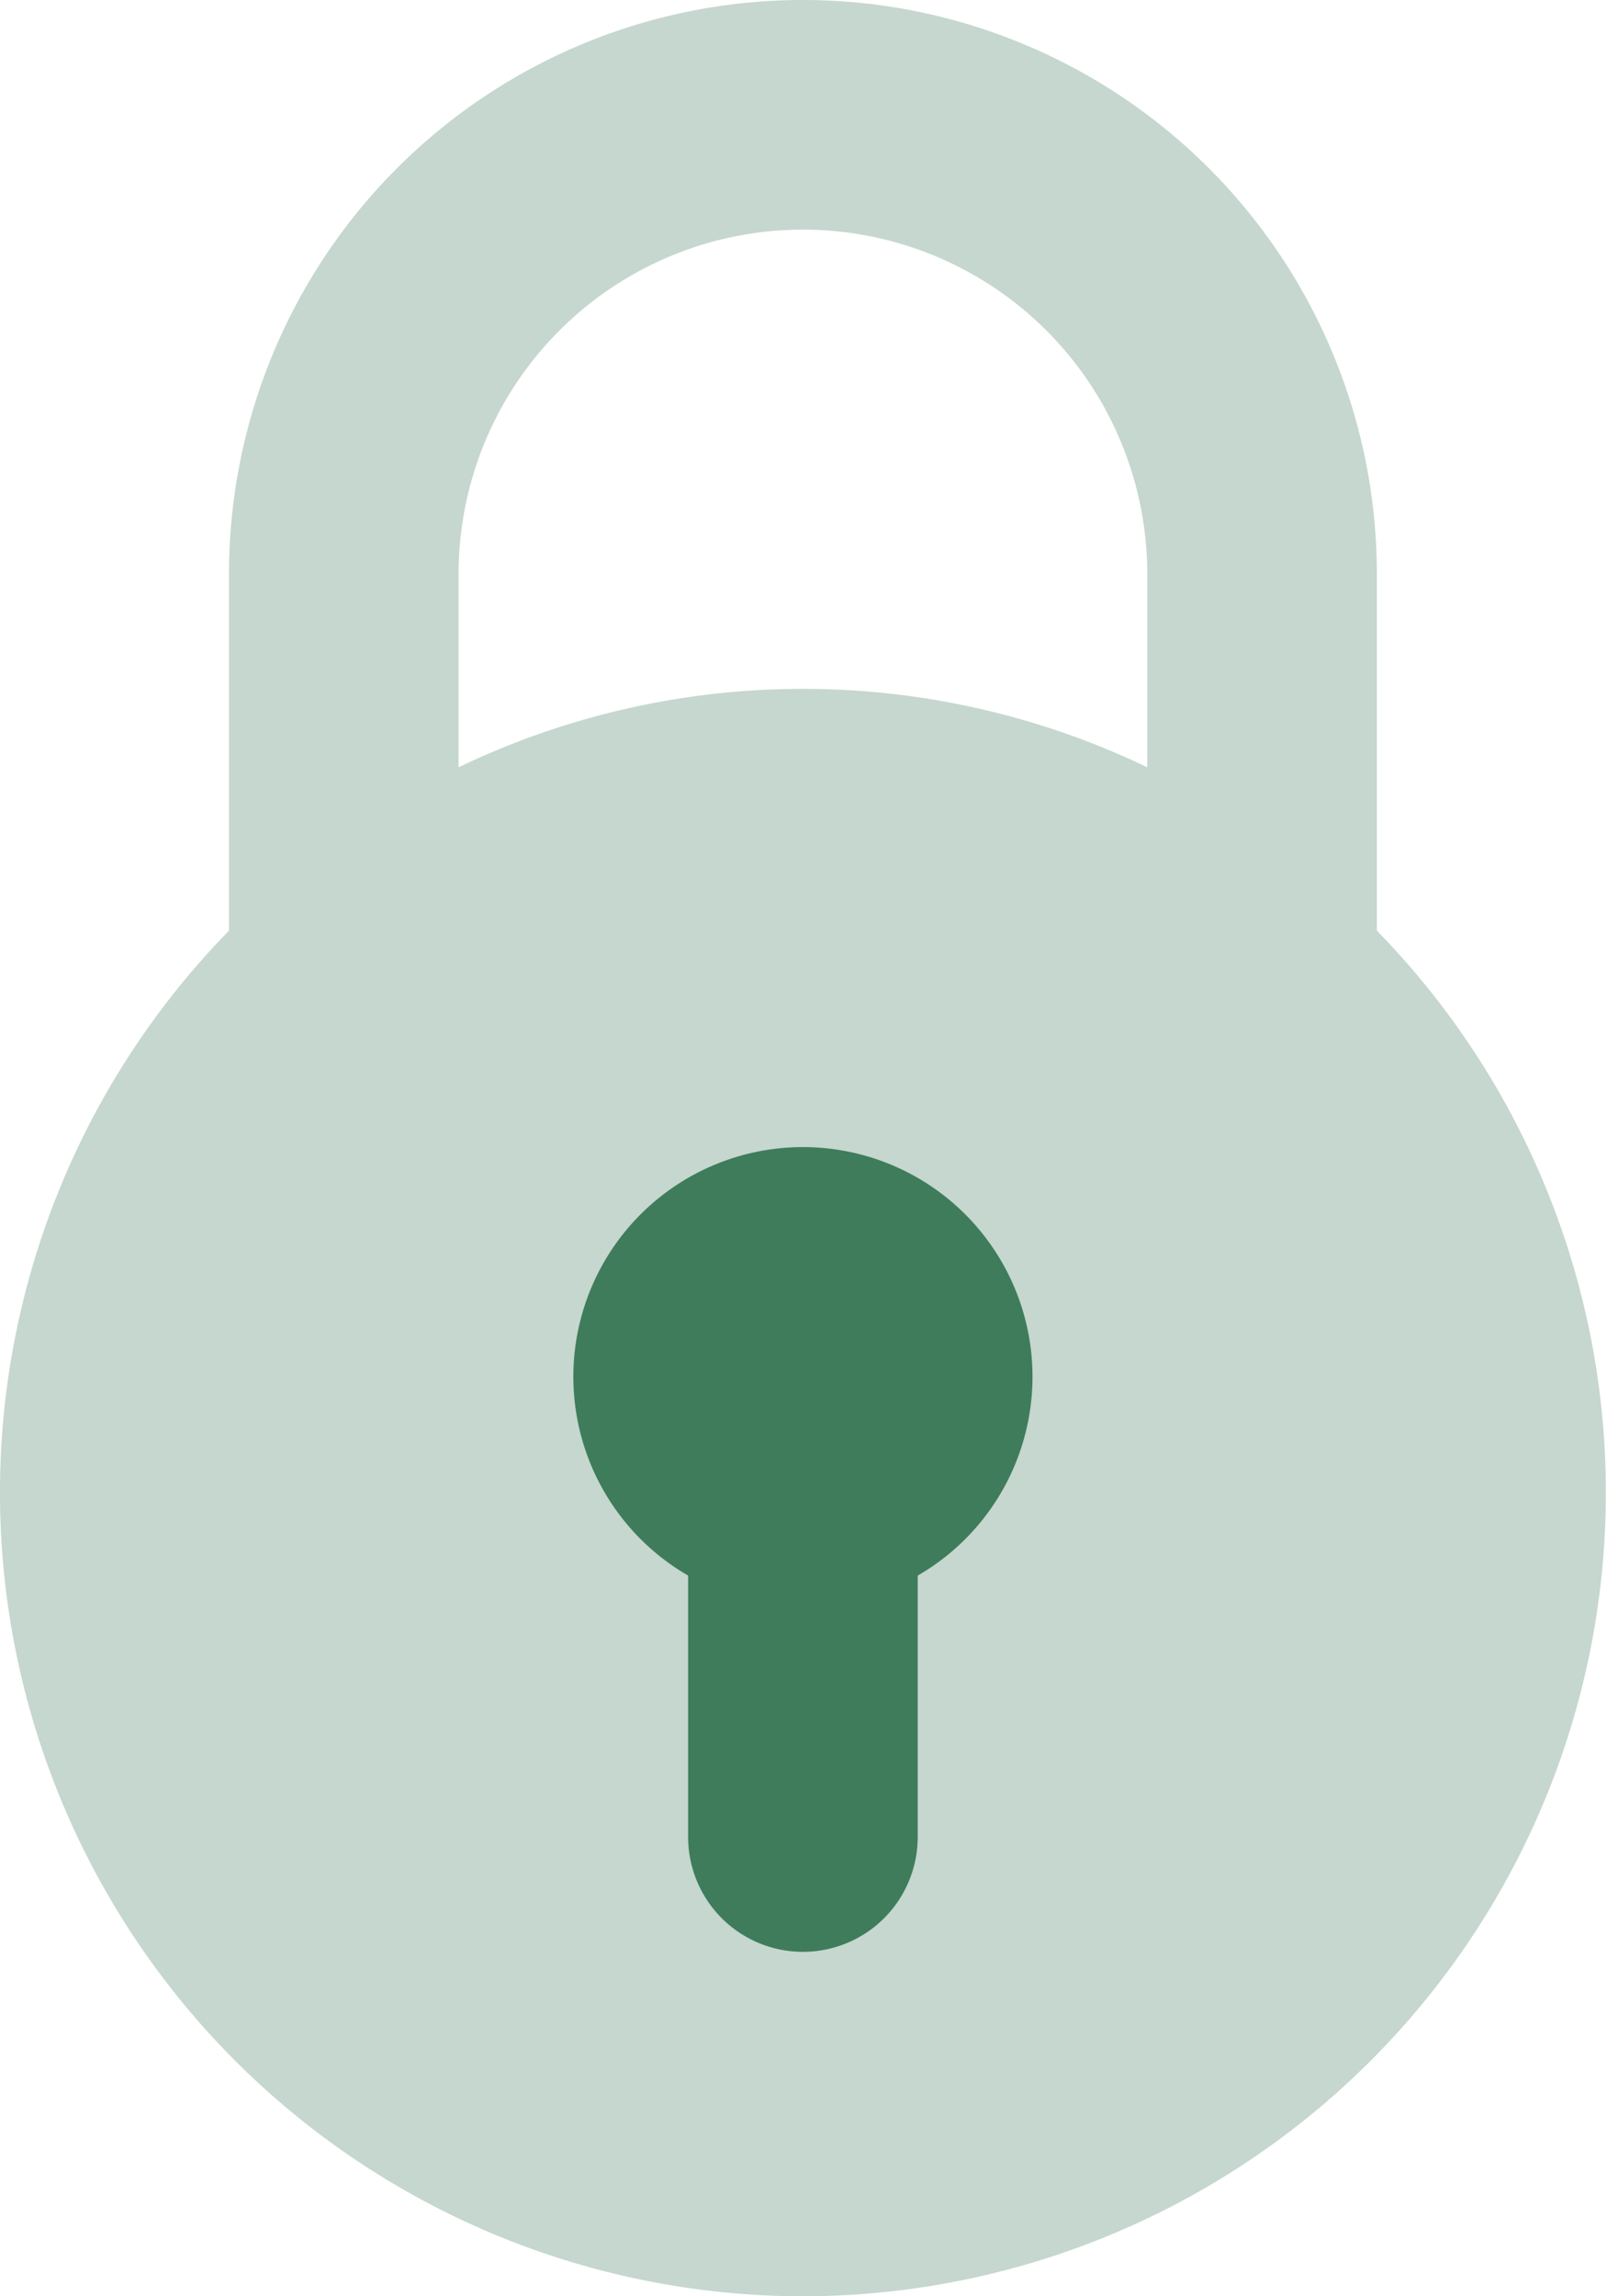
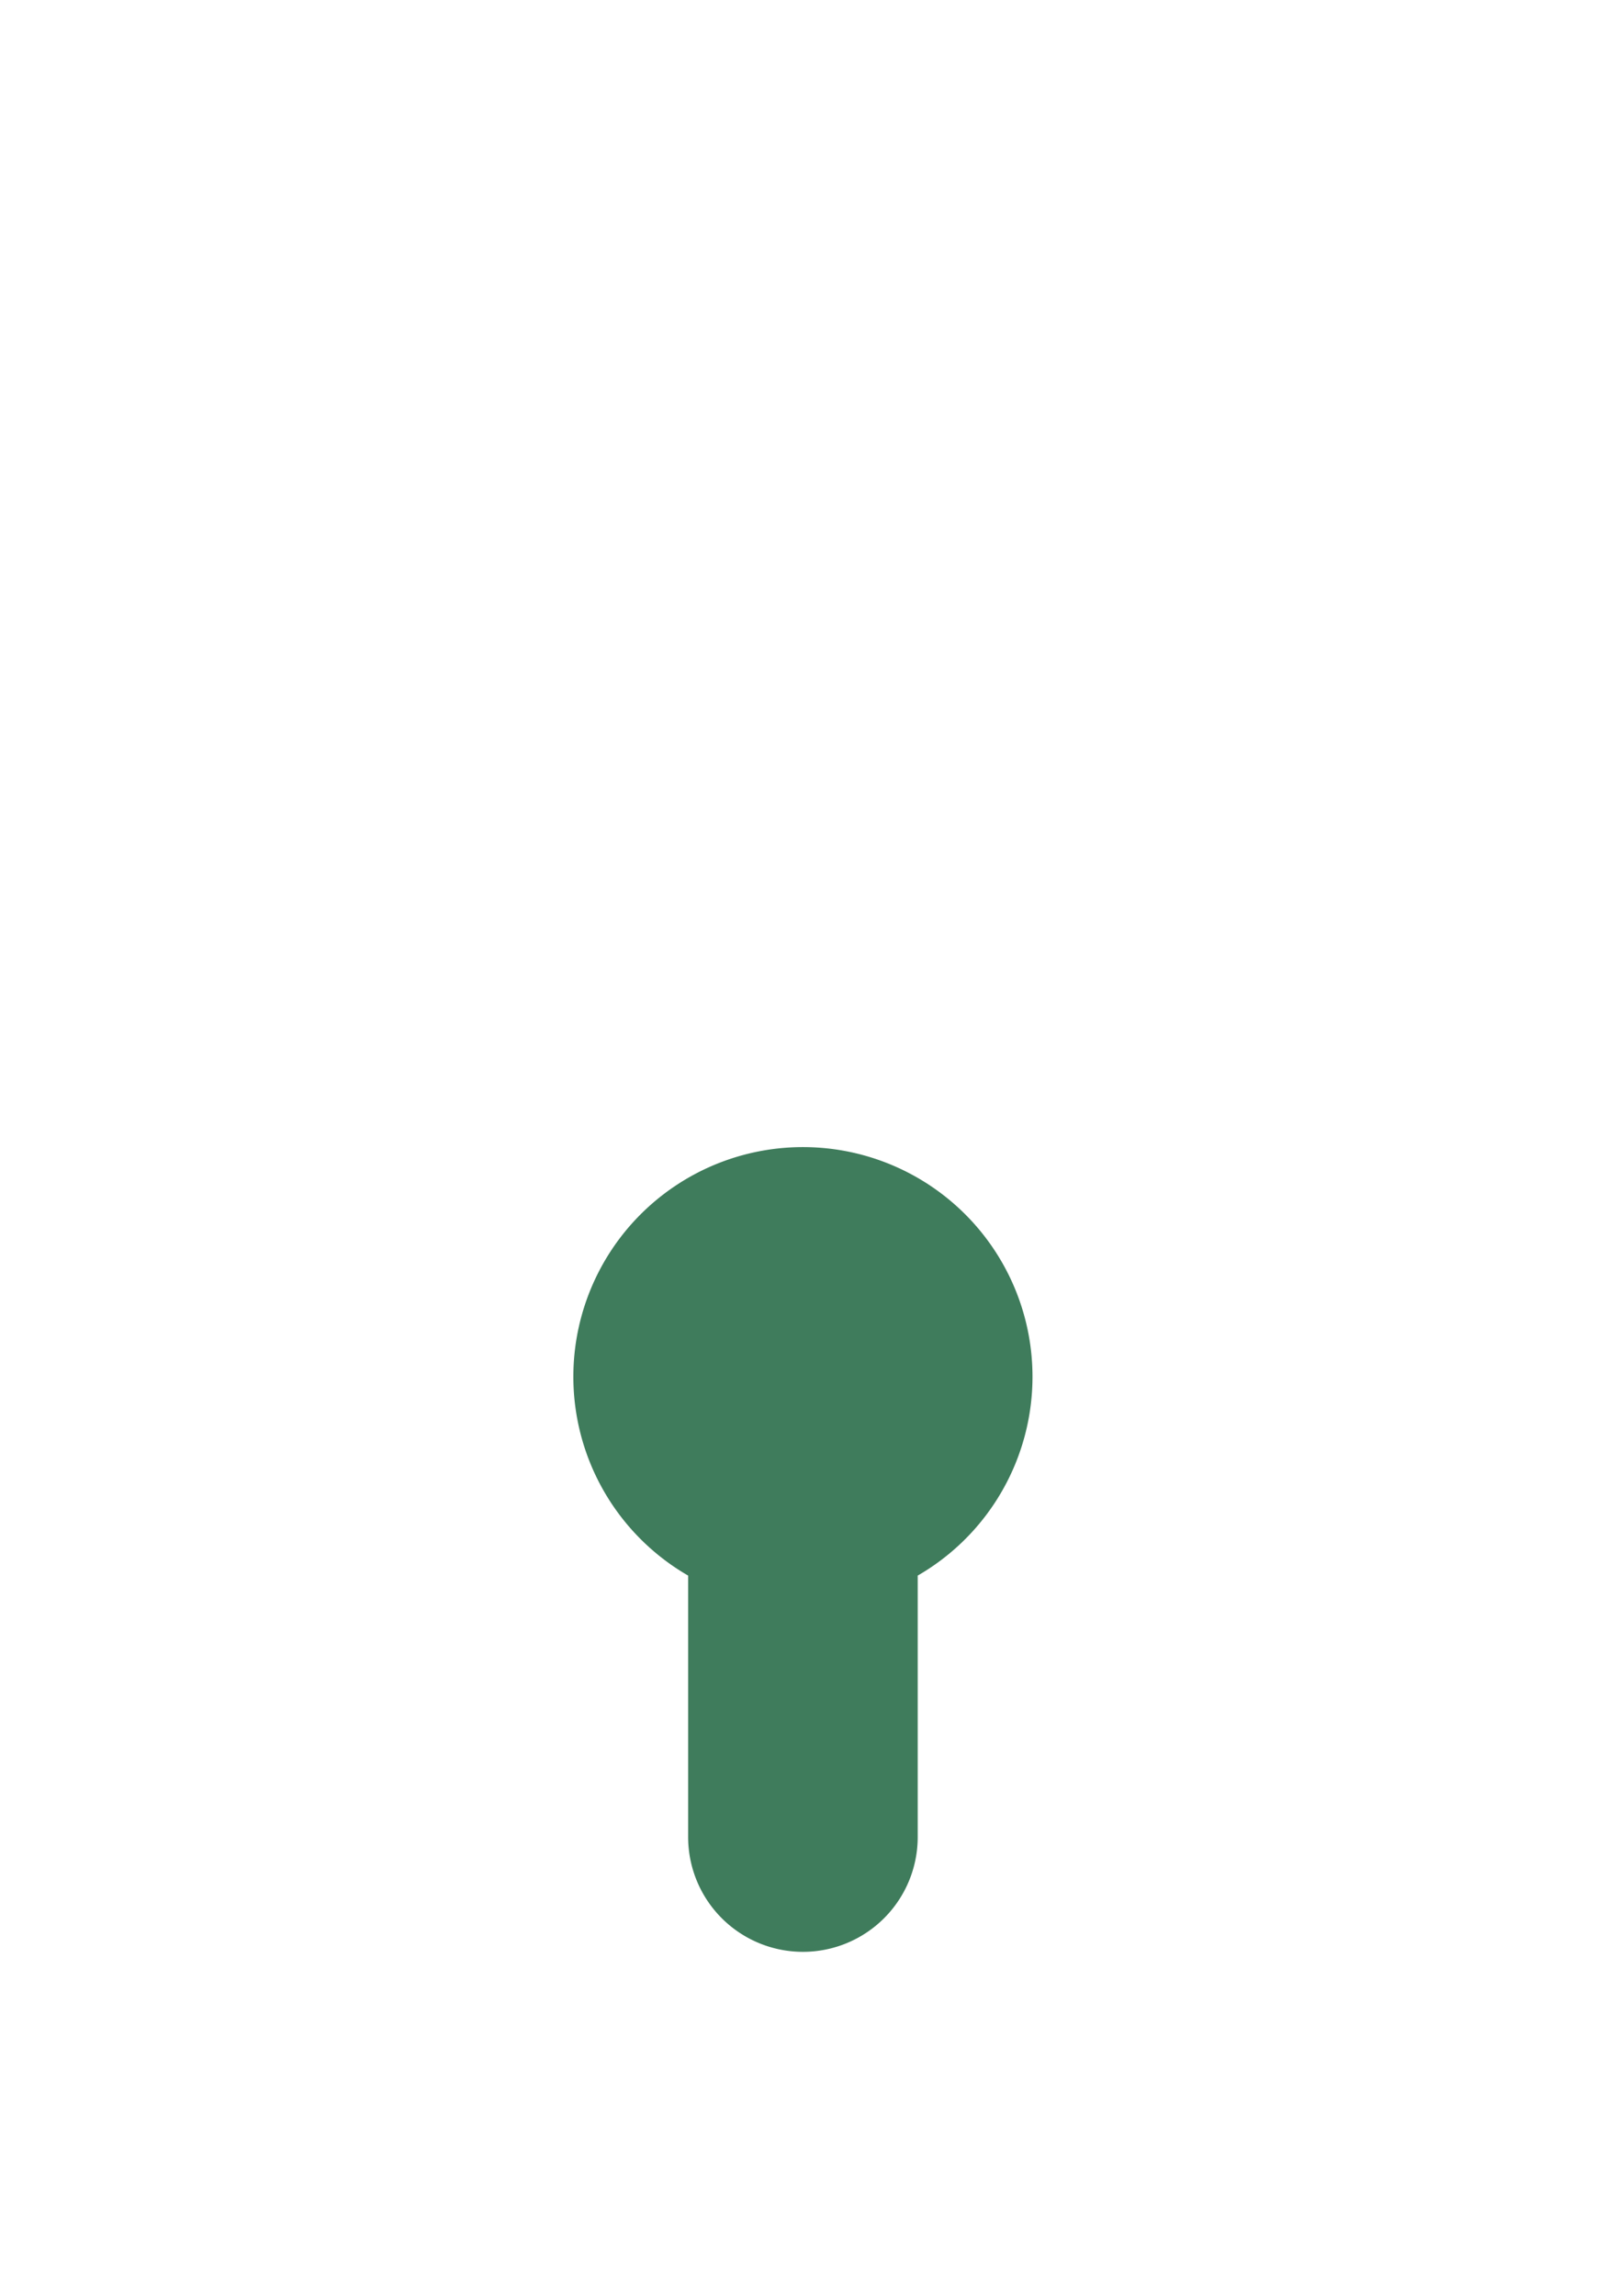
<svg xmlns="http://www.w3.org/2000/svg" width="14" height="20" viewBox="0 0 14 20">
  <g fill-rule="nonzero" fill="none">
-     <path d="M6.995 20a7 7 0 0 0 5-11.894V5a5 5 0 1 0-10 0v3.106a7 7 0 0 0 5 11.894zm-3-15a3 3 0 1 1 6 0v1.683a6.93 6.93 0 0 0-6 0V5z" fill="#C5D7CE" />
    <path d="M7.995 13.723V16a1 1 0 0 1-2 0v-2.277a2 2 0 1 1 2 0z" fill="#3F7C5C" />
  </g>
</svg>